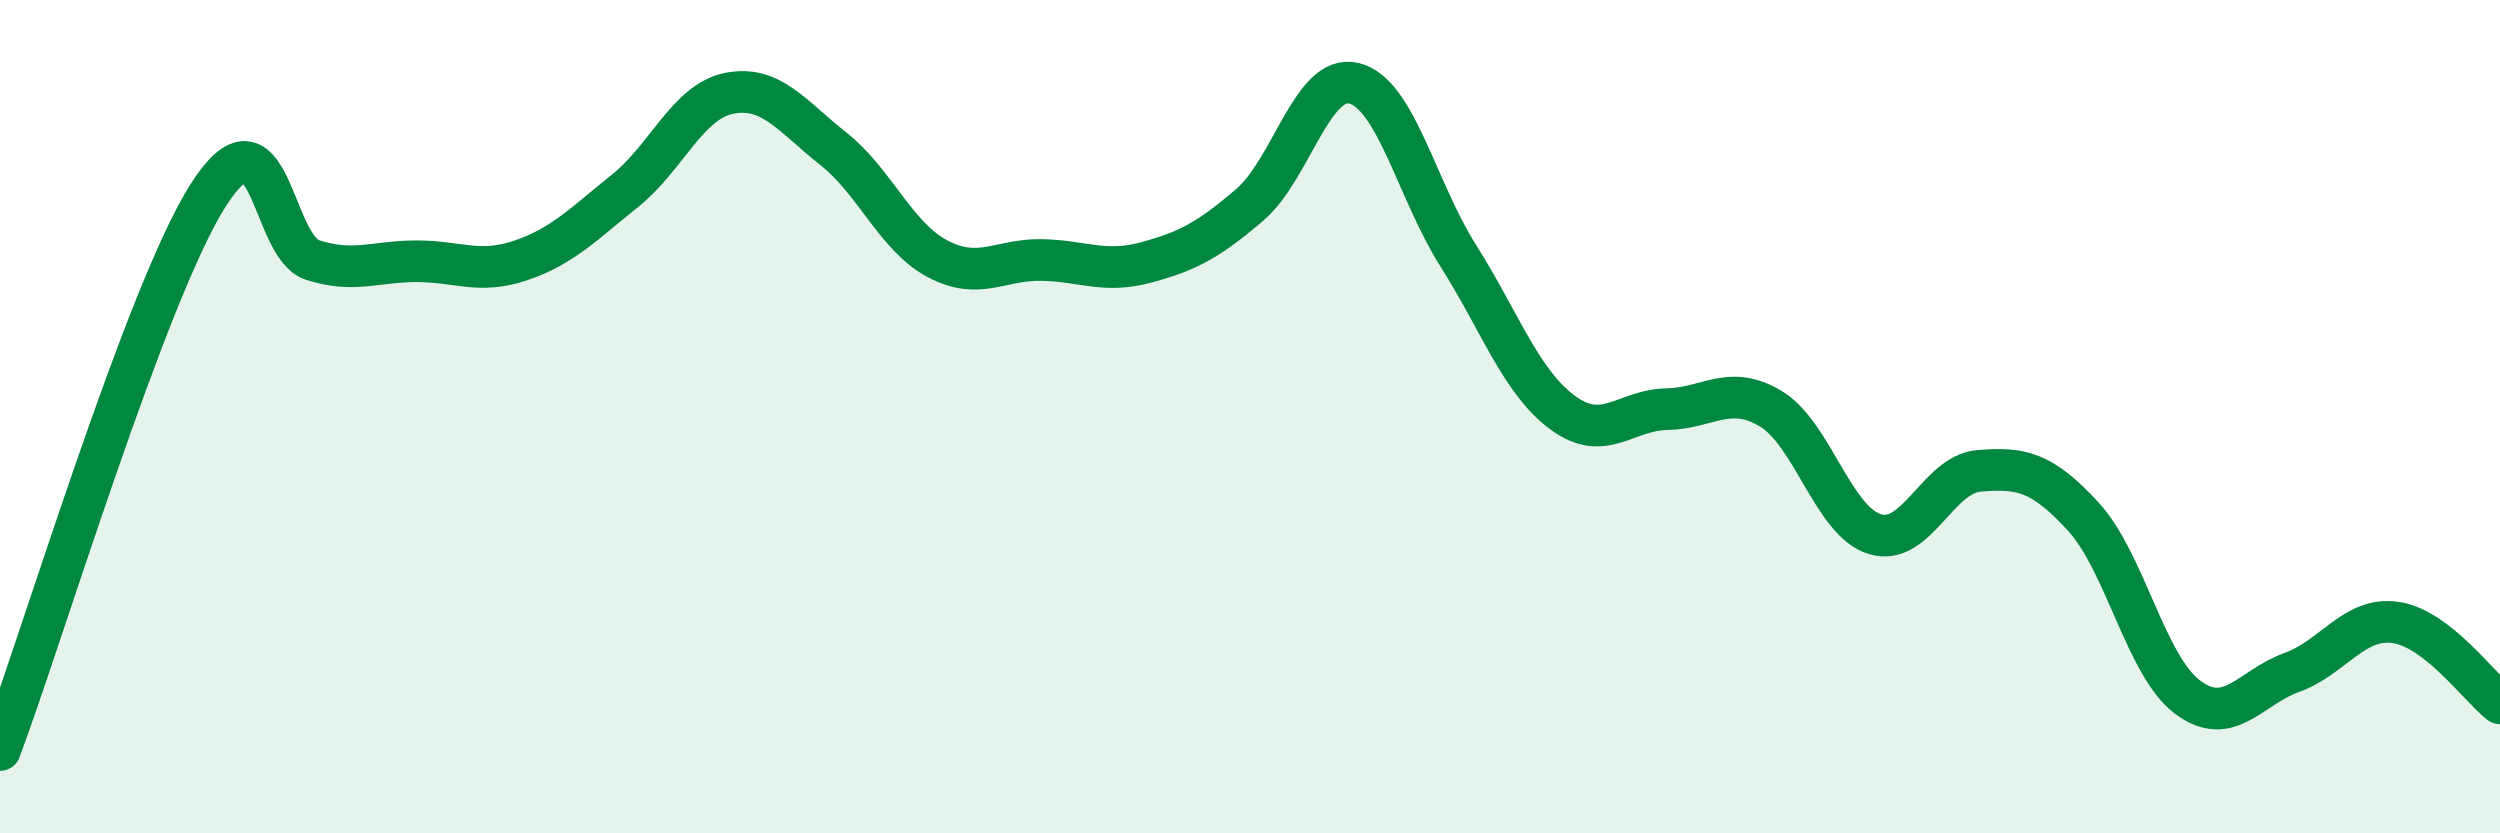
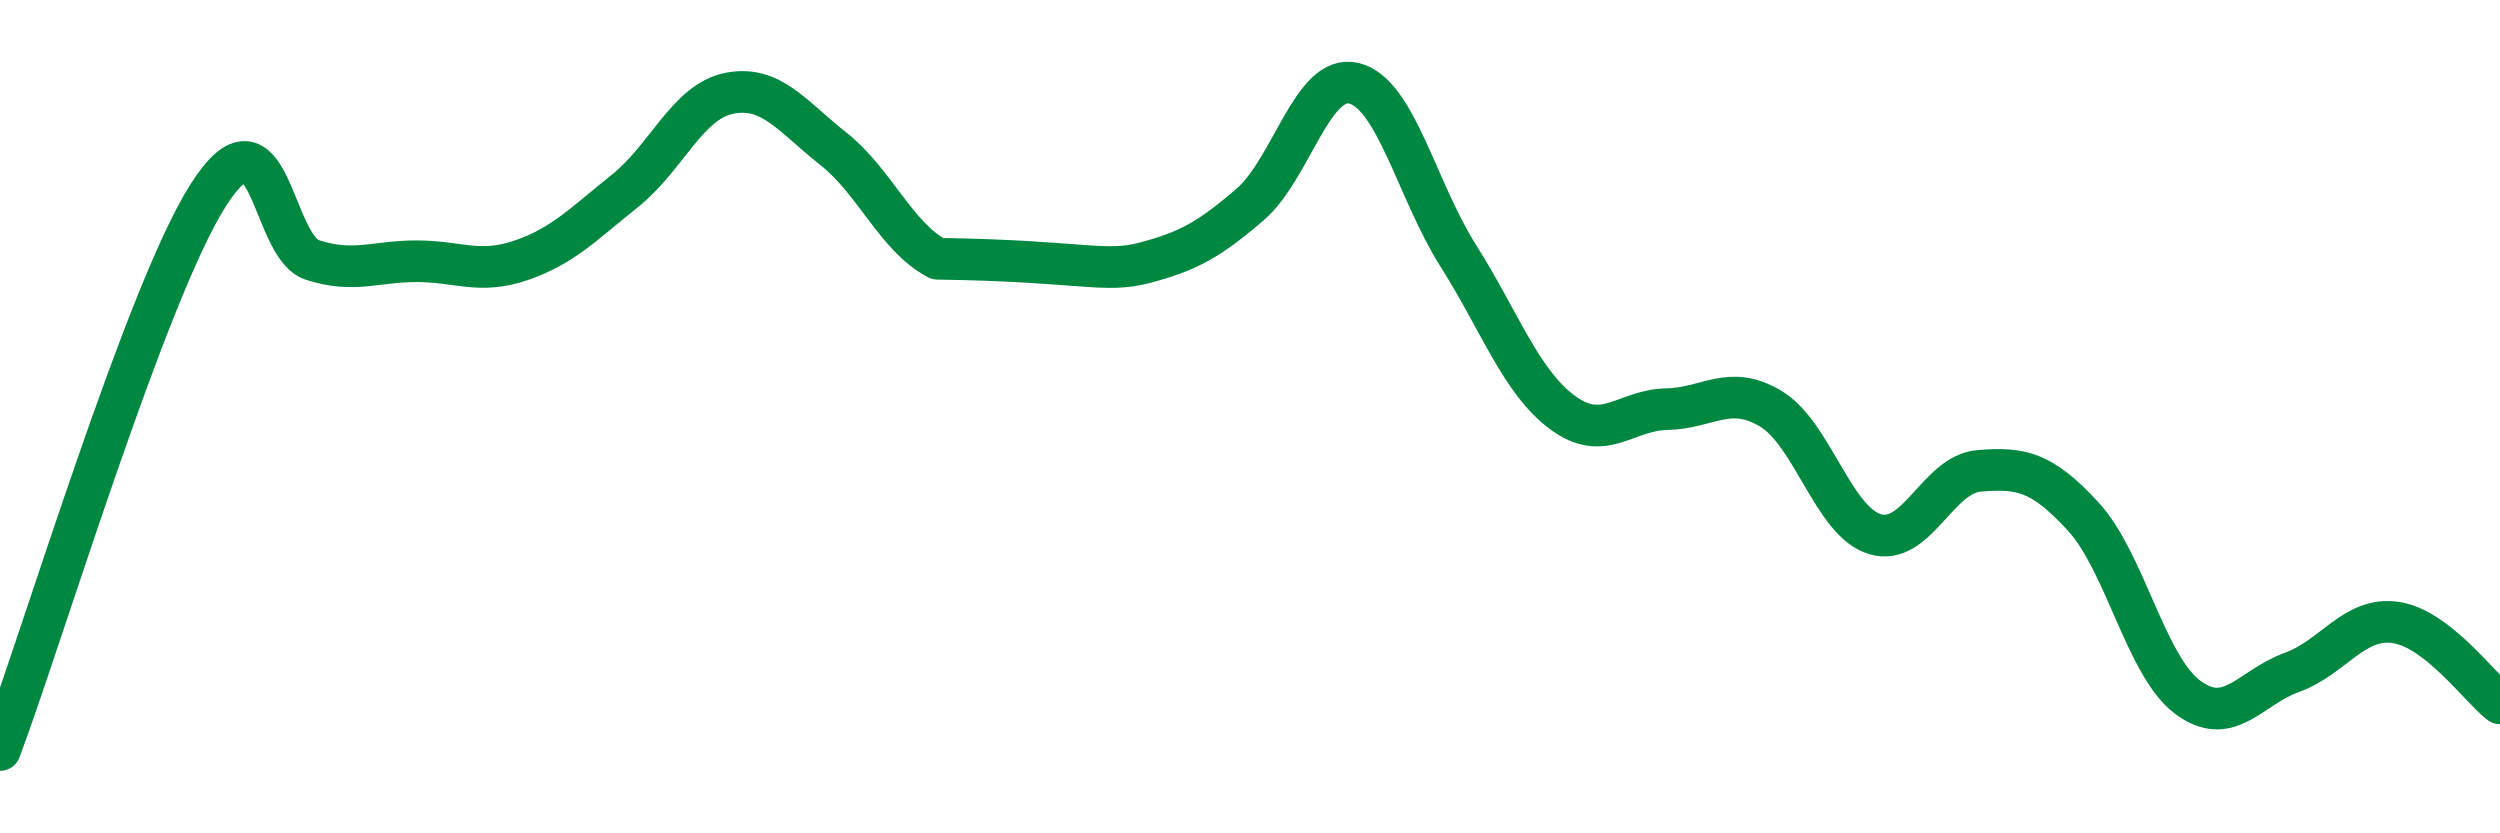
<svg xmlns="http://www.w3.org/2000/svg" width="60" height="20" viewBox="0 0 60 20">
-   <path d="M 0,18 C 1,15.34 3.5,7.03 5,4.68 C 6.5,2.33 6.5,5.92 7.5,6.24 C 8.5,6.56 9,6.27 10,6.27 C 11,6.27 11.5,6.59 12.5,6.25 C 13.5,5.91 14,5.38 15,4.58 C 16,3.78 16.5,2.44 17.5,2.24 C 18.5,2.04 19,2.78 20,3.57 C 21,4.36 21.5,5.68 22.5,6.21 C 23.5,6.74 24,6.22 25,6.24 C 26,6.26 26.5,6.57 27.5,6.3 C 28.5,6.03 29,5.77 30,4.91 C 31,4.05 31.5,1.75 32.5,2 C 33.5,2.25 34,4.56 35,6.14 C 36,7.72 36.5,9.16 37.5,9.9 C 38.5,10.64 39,9.84 40,9.82 C 41,9.8 41.5,9.21 42.5,9.81 C 43.5,10.41 44,12.52 45,12.82 C 46,13.12 46.5,11.38 47.5,11.3 C 48.5,11.22 49,11.31 50,12.4 C 51,13.49 51.5,15.98 52.5,16.73 C 53.5,17.48 54,16.5 55,16.14 C 56,15.78 56.5,14.79 57.5,14.94 C 58.5,15.09 59.5,16.49 60,16.88L60 20L0 20Z" fill="#008740" opacity="0.1" stroke-linecap="round" stroke-linejoin="round" />
-   <path d="M 0,18 C 1,15.34 3.5,7.03 5,4.68 C 6.5,2.33 6.5,5.92 7.5,6.24 C 8.5,6.56 9,6.27 10,6.27 C 11,6.27 11.5,6.59 12.5,6.25 C 13.5,5.91 14,5.38 15,4.58 C 16,3.78 16.5,2.44 17.5,2.24 C 18.5,2.04 19,2.78 20,3.57 C 21,4.36 21.5,5.68 22.5,6.21 C 23.5,6.74 24,6.22 25,6.24 C 26,6.26 26.5,6.57 27.5,6.3 C 28.5,6.03 29,5.77 30,4.91 C 31,4.05 31.5,1.75 32.5,2 C 33.5,2.25 34,4.56 35,6.14 C 36,7.72 36.5,9.16 37.5,9.9 C 38.5,10.64 39,9.84 40,9.82 C 41,9.8 41.5,9.21 42.5,9.81 C 43.5,10.41 44,12.52 45,12.82 C 46,13.12 46.5,11.38 47.5,11.3 C 48.5,11.22 49,11.31 50,12.4 C 51,13.49 51.5,15.98 52.5,16.73 C 53.5,17.48 54,16.5 55,16.14 C 56,15.78 56.5,14.79 57.5,14.94 C 58.5,15.09 59.5,16.49 60,16.88" stroke="#008740" stroke-width="1" fill="none" stroke-linecap="round" stroke-linejoin="round" />
+   <path d="M 0,18 C 1,15.34 3.5,7.03 5,4.68 C 6.5,2.33 6.5,5.92 7.5,6.24 C 8.5,6.56 9,6.27 10,6.27 C 11,6.27 11.5,6.59 12.5,6.25 C 13.5,5.91 14,5.38 15,4.58 C 16,3.78 16.5,2.44 17.5,2.24 C 18.5,2.04 19,2.78 20,3.57 C 21,4.36 21.5,5.68 22.5,6.21 C 26,6.26 26.5,6.57 27.5,6.3 C 28.5,6.03 29,5.77 30,4.91 C 31,4.05 31.5,1.75 32.5,2 C 33.5,2.25 34,4.56 35,6.14 C 36,7.72 36.5,9.16 37.5,9.9 C 38.5,10.64 39,9.84 40,9.82 C 41,9.8 41.5,9.21 42.5,9.81 C 43.5,10.41 44,12.52 45,12.82 C 46,13.12 46.5,11.38 47.5,11.3 C 48.5,11.22 49,11.31 50,12.4 C 51,13.49 51.5,15.98 52.5,16.73 C 53.5,17.48 54,16.5 55,16.14 C 56,15.78 56.5,14.79 57.5,14.94 C 58.5,15.09 59.5,16.49 60,16.88" stroke="#008740" stroke-width="1" fill="none" stroke-linecap="round" stroke-linejoin="round" />
</svg>